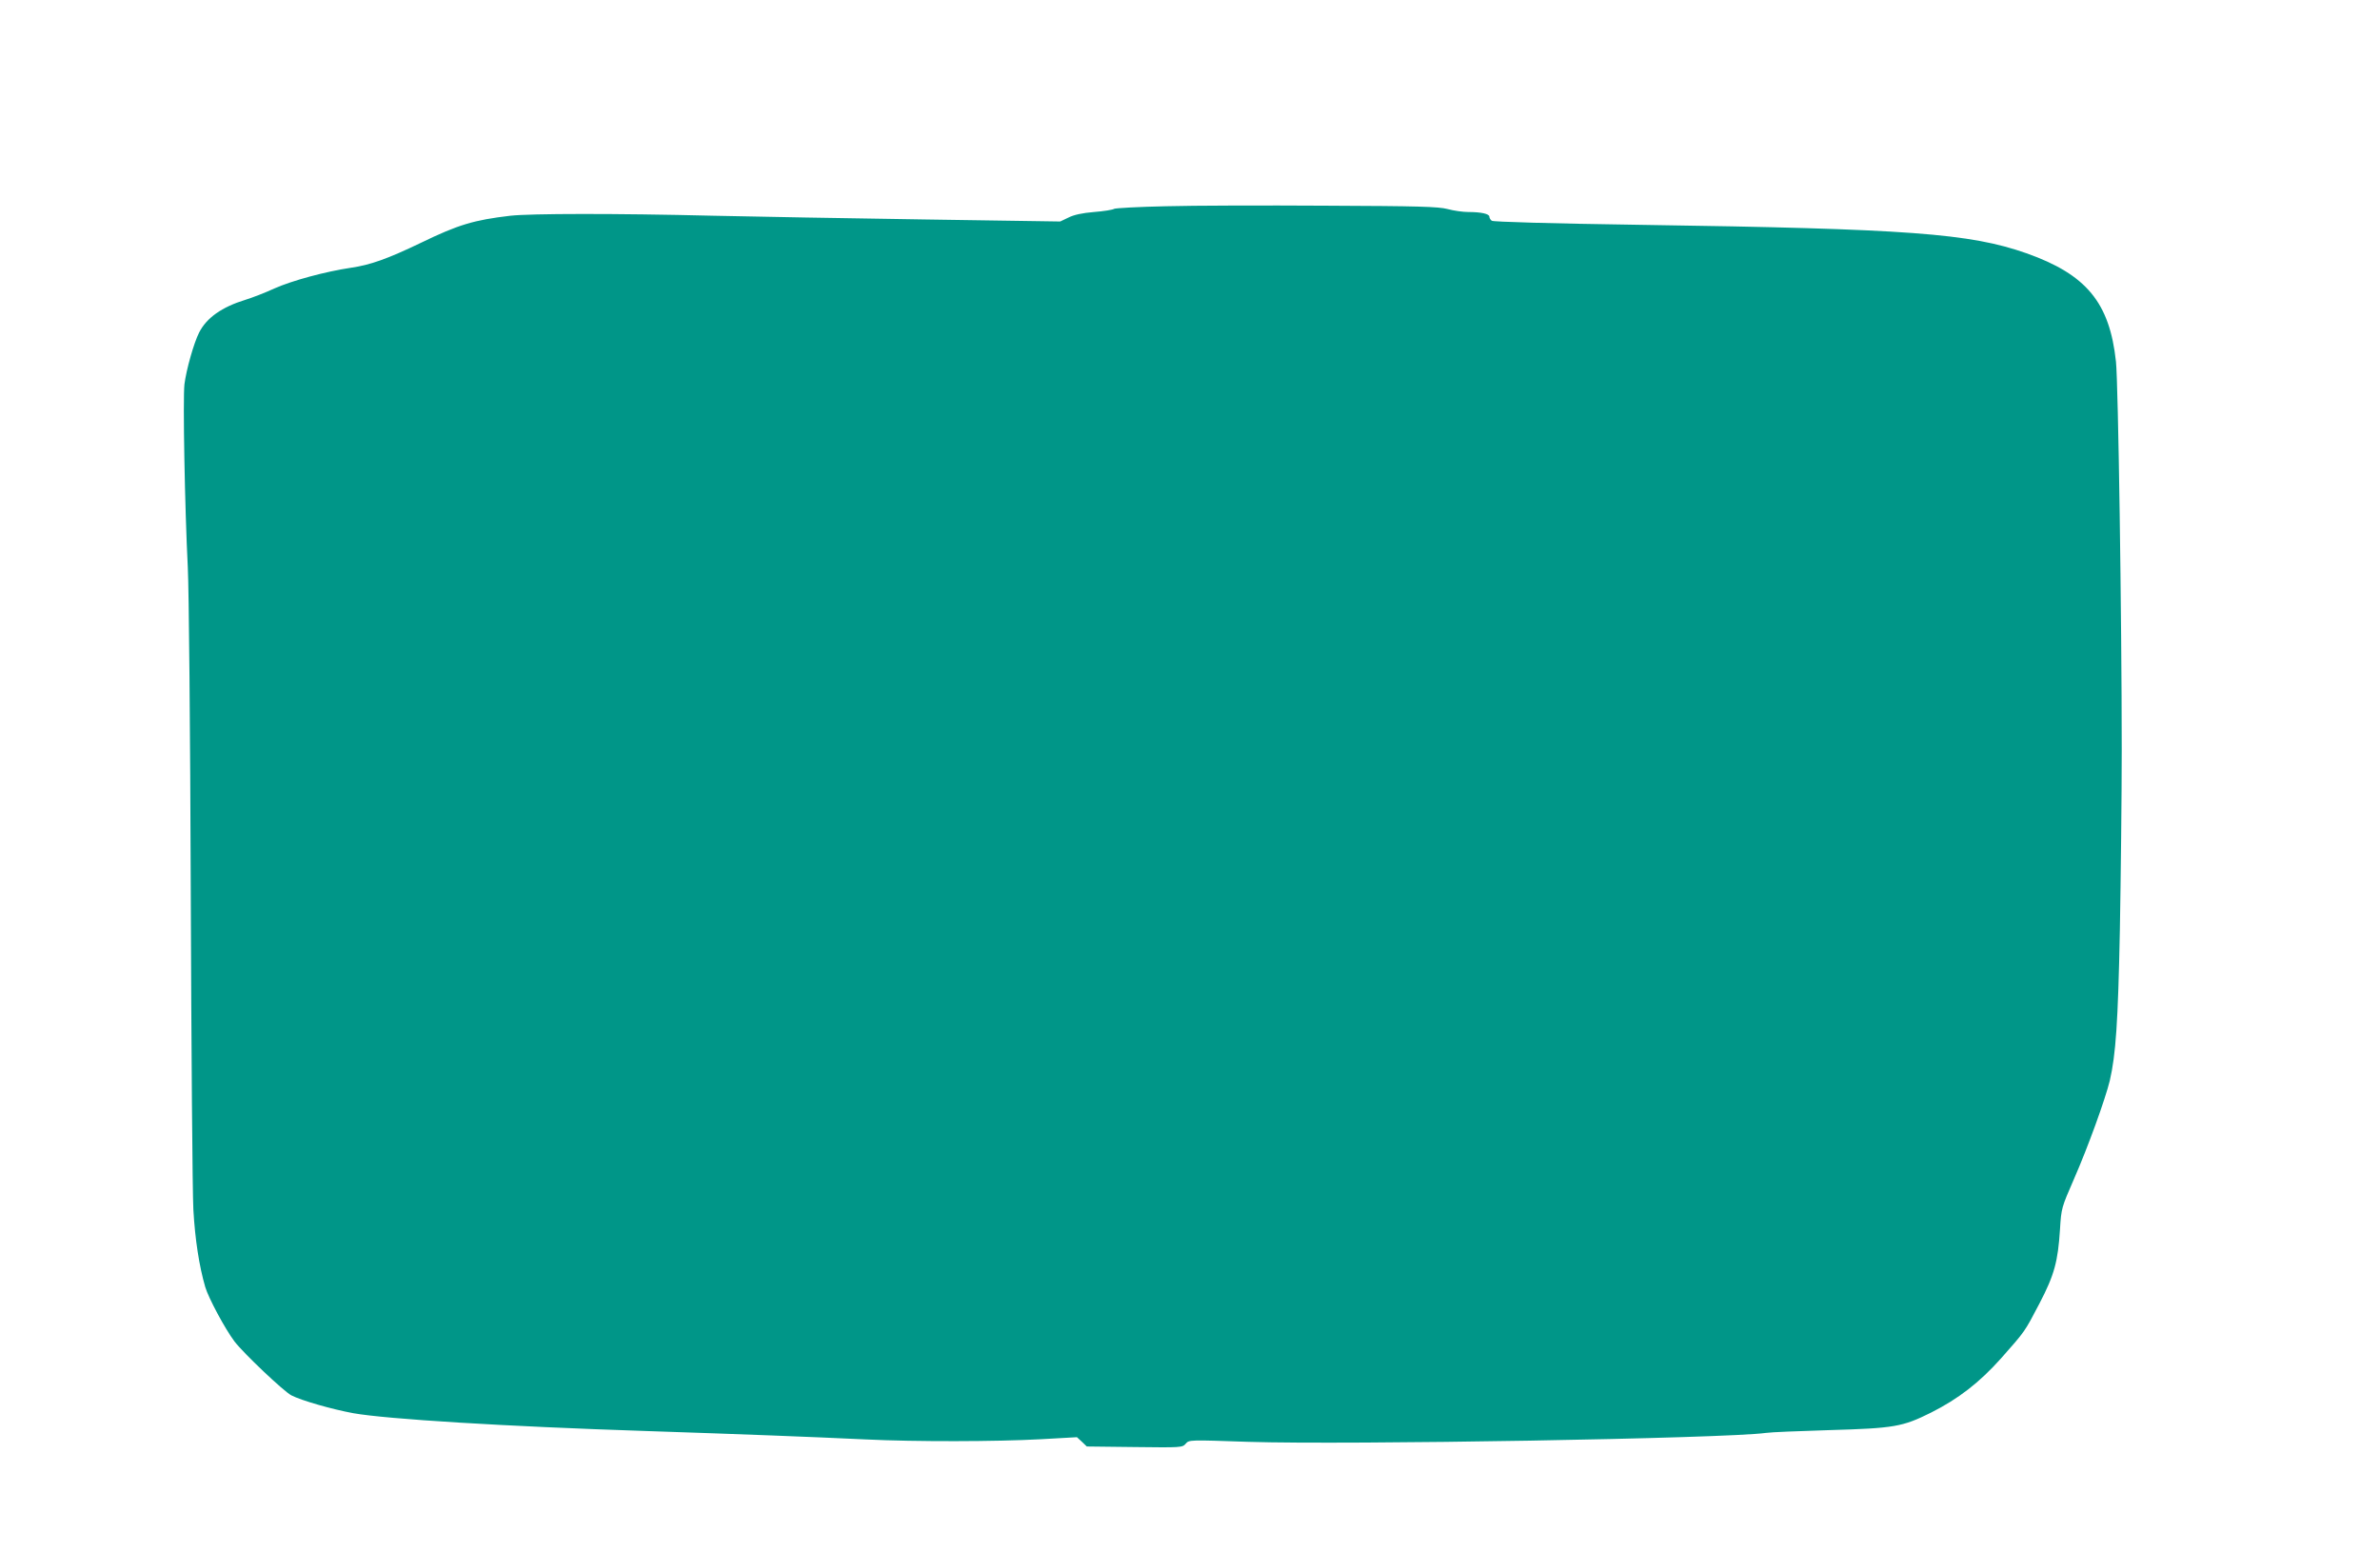
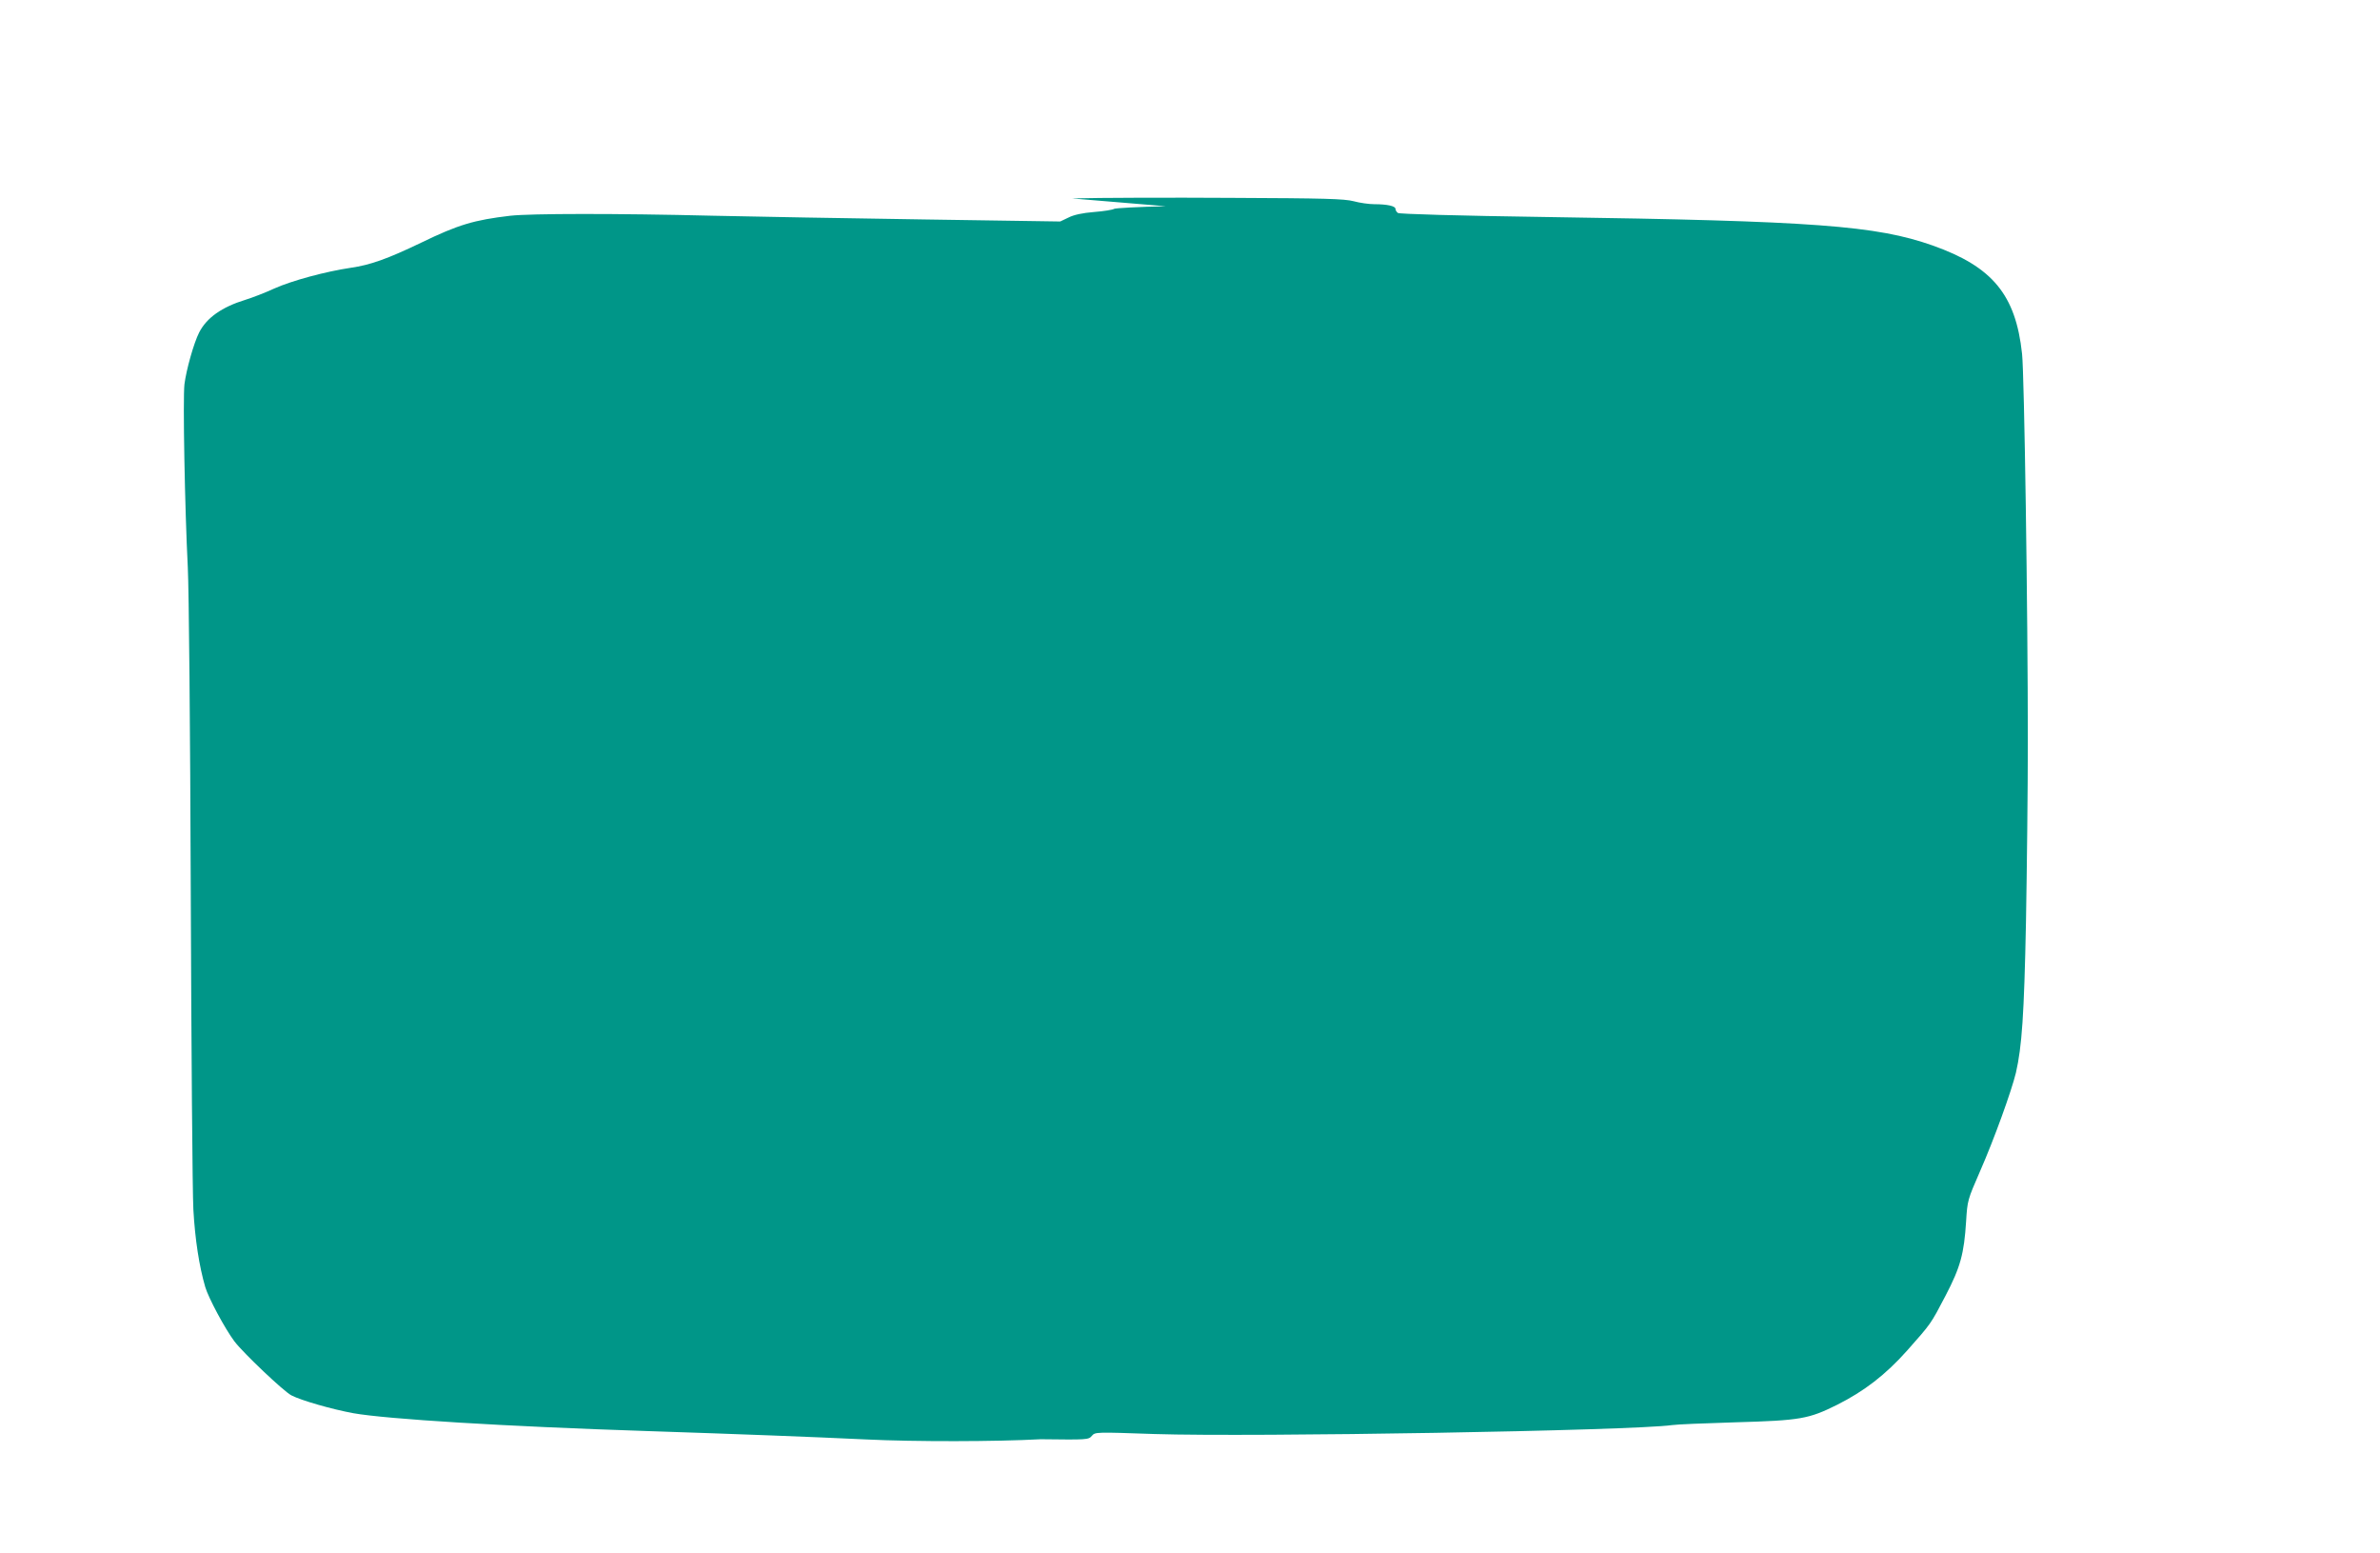
<svg xmlns="http://www.w3.org/2000/svg" version="1.0" width="1280pt" height="835pt" viewBox="0 0 1280 835" preserveAspectRatio="xMidYMid meet">
  <g transform="translate(0,835) scale(0.1,-0.1)" fill="#009688" stroke="none">
-     <path d="M6270 7241 c-146 -3 -271 -10 -278 -14 -7 -5 -56 -13 -108 -17 -62 -5 -109 -15 -138 -30 l-44 -21 -734 11 c-403 6 -913 15 -1133 20 -529 13 -979 12 -1090 0 -196 -23 -280 -48 -480 -145 -181 -87 -274 -120 -379 -135 -135 -20 -316 -69 -410 -111 -50 -23 -120 -50 -156 -61 -127 -39 -209 -97 -249 -176 -29 -57 -69 -200 -79 -278 -9 -79 2 -670 18 -984 6 -117 13 -865 16 -1745 3 -847 9 -1616 14 -1710 9 -159 31 -303 64 -416 18 -60 106 -224 157 -292 47 -62 265 -269 306 -290 54 -28 219 -75 333 -96 181 -32 813 -71 1580 -96 512 -17 880 -31 1175 -45 268 -13 703 -12 942 1 l195 11 27 -25 26 -25 257 -3 c250 -3 257 -3 275 18 18 21 19 21 338 10 531 -17 2568 18 2782 48 24 4 177 10 340 15 352 10 395 18 548 94 147 74 260 161 377 292 130 147 126 141 206 294 81 155 100 227 111 400 7 114 8 116 75 270 76 173 169 431 193 530 32 140 44 309 54 810 5 278 10 714 10 970 0 711 -19 1973 -31 2085 -34 318 -159 469 -481 583 -304 107 -634 132 -2074 153 -482 7 -795 16 -802 22 -7 5 -13 15 -13 22 0 15 -44 25 -114 25 -28 0 -78 7 -111 16 -50 13 -156 16 -655 18 -327 2 -714 1 -860 -3z" />
+     <path d="M6270 7241 c-146 -3 -271 -10 -278 -14 -7 -5 -56 -13 -108 -17 -62 -5 -109 -15 -138 -30 l-44 -21 -734 11 c-403 6 -913 15 -1133 20 -529 13 -979 12 -1090 0 -196 -23 -280 -48 -480 -145 -181 -87 -274 -120 -379 -135 -135 -20 -316 -69 -410 -111 -50 -23 -120 -50 -156 -61 -127 -39 -209 -97 -249 -176 -29 -57 -69 -200 -79 -278 -9 -79 2 -670 18 -984 6 -117 13 -865 16 -1745 3 -847 9 -1616 14 -1710 9 -159 31 -303 64 -416 18 -60 106 -224 157 -292 47 -62 265 -269 306 -290 54 -28 219 -75 333 -96 181 -32 813 -71 1580 -96 512 -17 880 -31 1175 -45 268 -13 703 -12 942 1 c250 -3 257 -3 275 18 18 21 19 21 338 10 531 -17 2568 18 2782 48 24 4 177 10 340 15 352 10 395 18 548 94 147 74 260 161 377 292 130 147 126 141 206 294 81 155 100 227 111 400 7 114 8 116 75 270 76 173 169 431 193 530 32 140 44 309 54 810 5 278 10 714 10 970 0 711 -19 1973 -31 2085 -34 318 -159 469 -481 583 -304 107 -634 132 -2074 153 -482 7 -795 16 -802 22 -7 5 -13 15 -13 22 0 15 -44 25 -114 25 -28 0 -78 7 -111 16 -50 13 -156 16 -655 18 -327 2 -714 1 -860 -3z" />
  </g>
</svg>